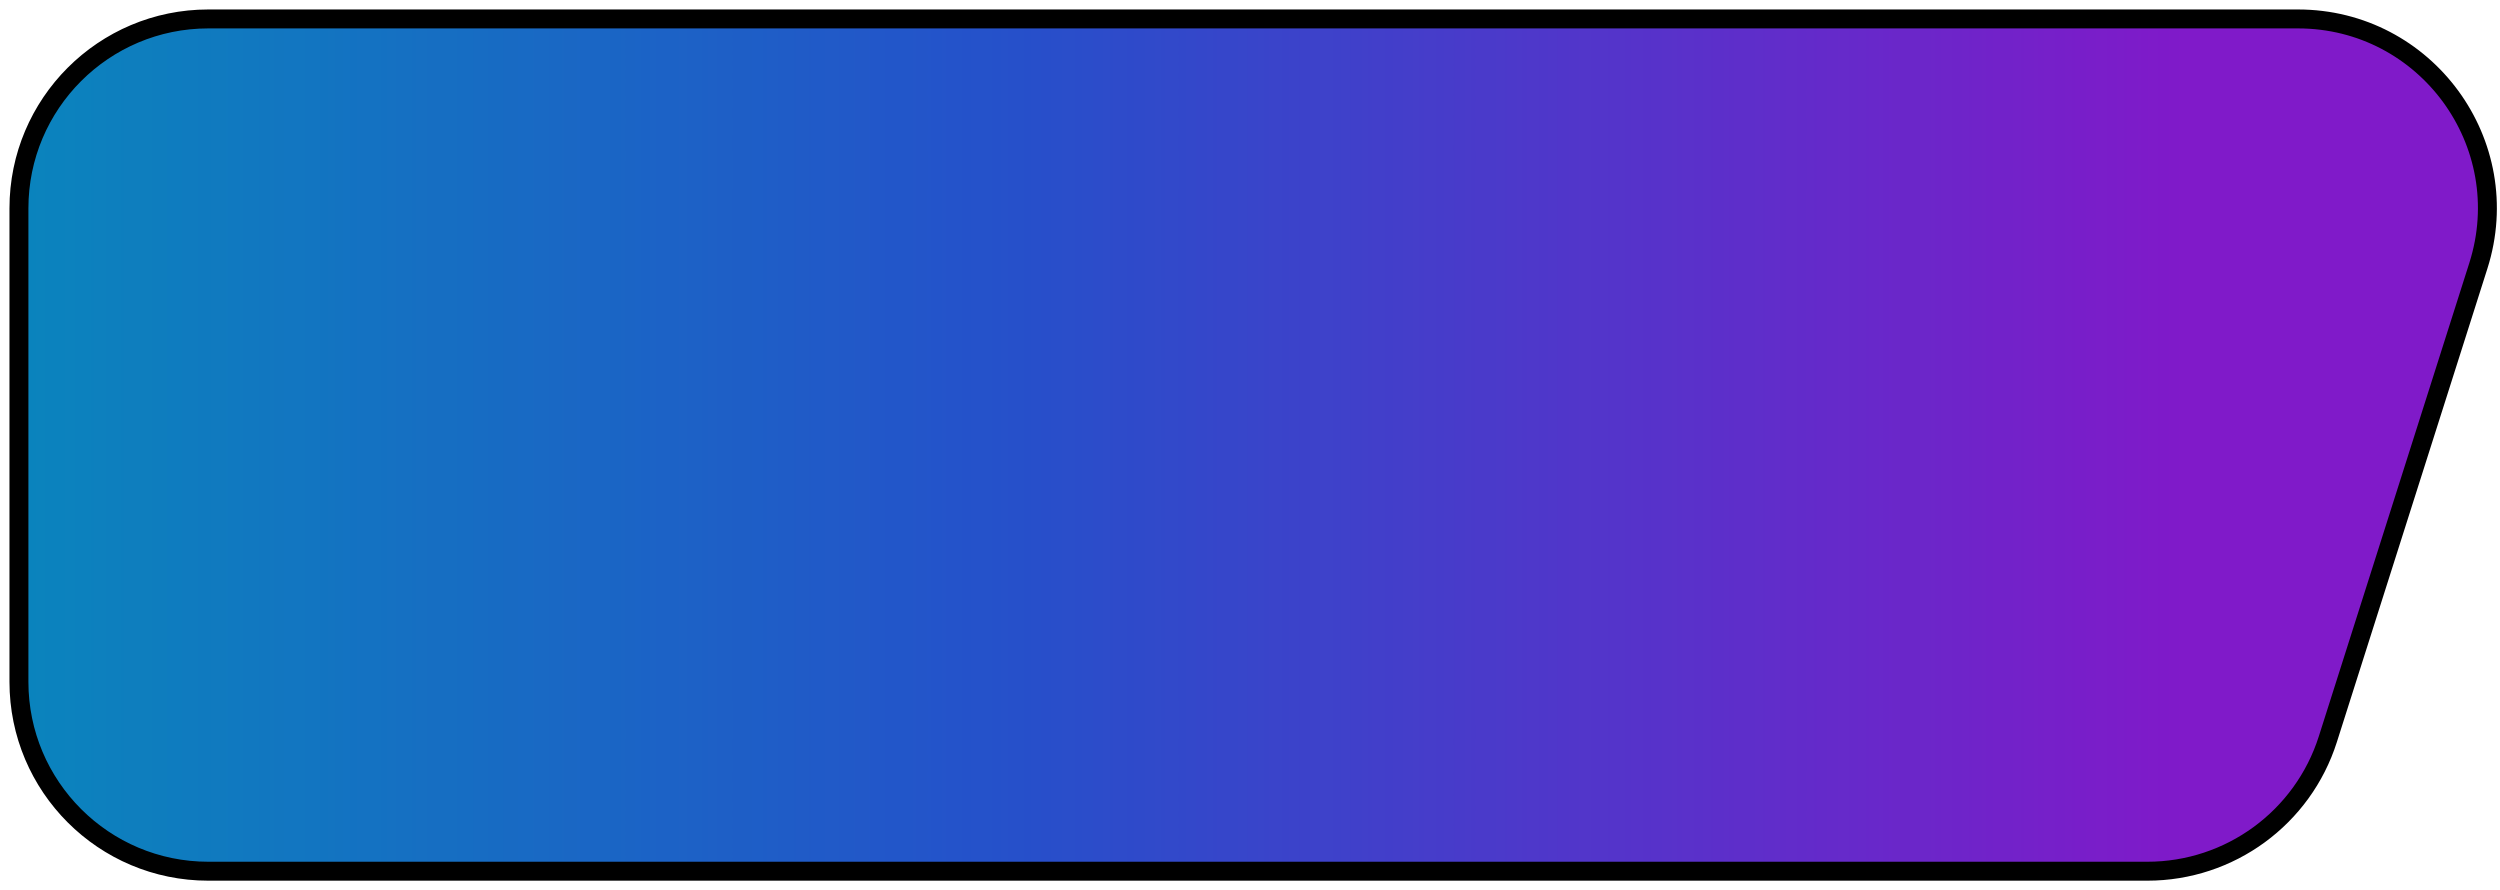
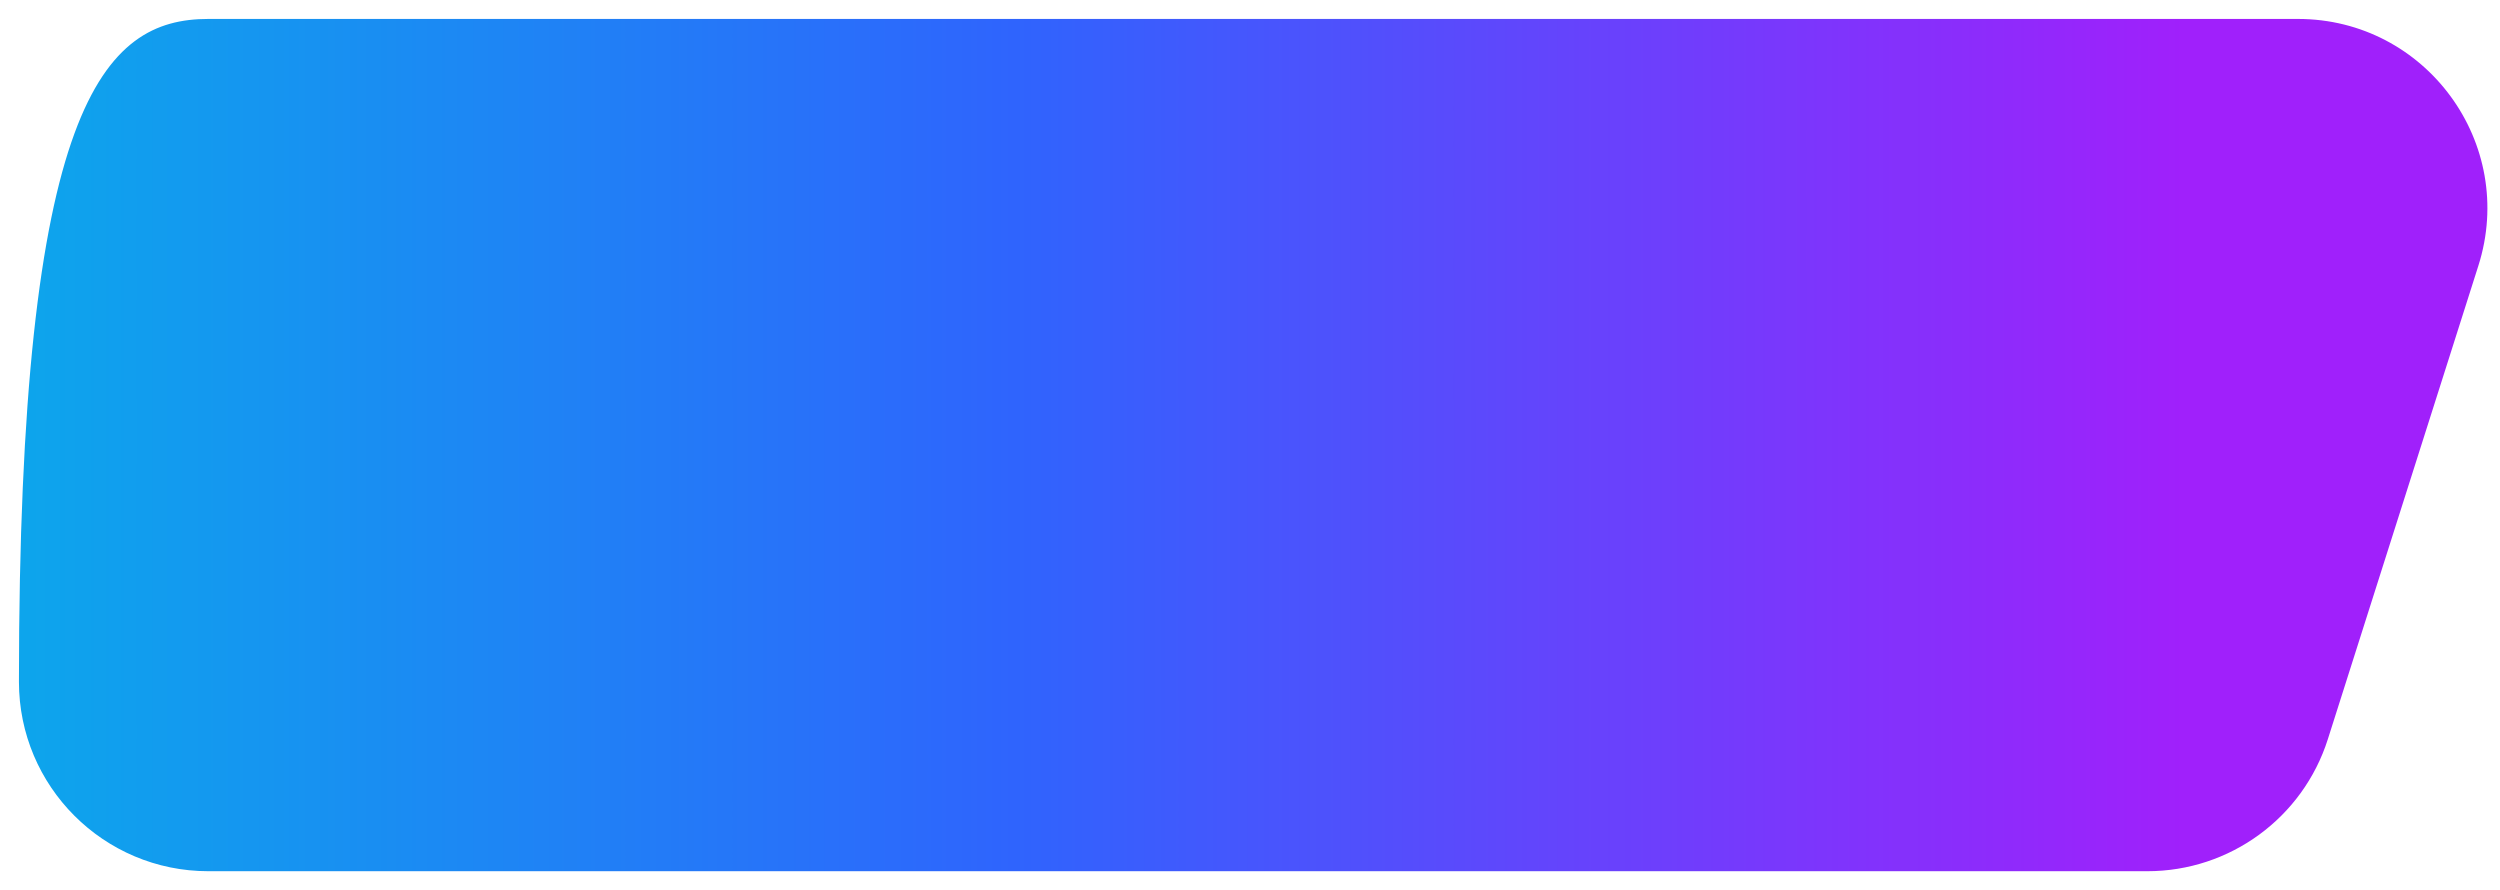
<svg xmlns="http://www.w3.org/2000/svg" width="132" height="47" viewBox="0 0 132 47" fill="none">
-   <path d="M11 1H121.328C128.095 1 132.908 7.581 130.858 14.03L122.91 39.03C121.59 43.181 117.736 46 113.38 46H11C5.477 46 1 41.523 1 36V11C1 5.477 5.477 1 11 1Z" fill="url(#paint0_linear_1_751)" />
-   <path d="M11 1H121.328C128.095 1 132.908 7.581 130.858 14.03L122.91 39.03C121.59 43.181 117.736 46 113.38 46H11C5.477 46 1 41.523 1 36V11C1 5.477 5.477 1 11 1Z" fill="black" fill-opacity="0.2" />
-   <path d="M11 1H121.328C128.095 1 132.908 7.581 130.858 14.03L122.91 39.03C121.59 43.181 117.736 46 113.38 46H11C5.477 46 1 41.523 1 36V11C1 5.477 5.477 1 11 1Z" stroke="black" />
+   <path d="M11 1H121.328C128.095 1 132.908 7.581 130.858 14.03L122.91 39.03C121.59 43.181 117.736 46 113.38 46H11C5.477 46 1 41.523 1 36C1 5.477 5.477 1 11 1Z" fill="url(#paint0_linear_1_751)" />
  <defs>
    <linearGradient id="paint0_linear_1_751" x1="-17.399" y1="1" x2="115.312" y2="1" gradientUnits="userSpaceOnUse">
      <stop stop-color="#01BCE6" />
      <stop offset="0.535" stop-color="#2F64FD" />
      <stop offset="1" stop-color="#A020FB" />
    </linearGradient>
  </defs>
</svg>